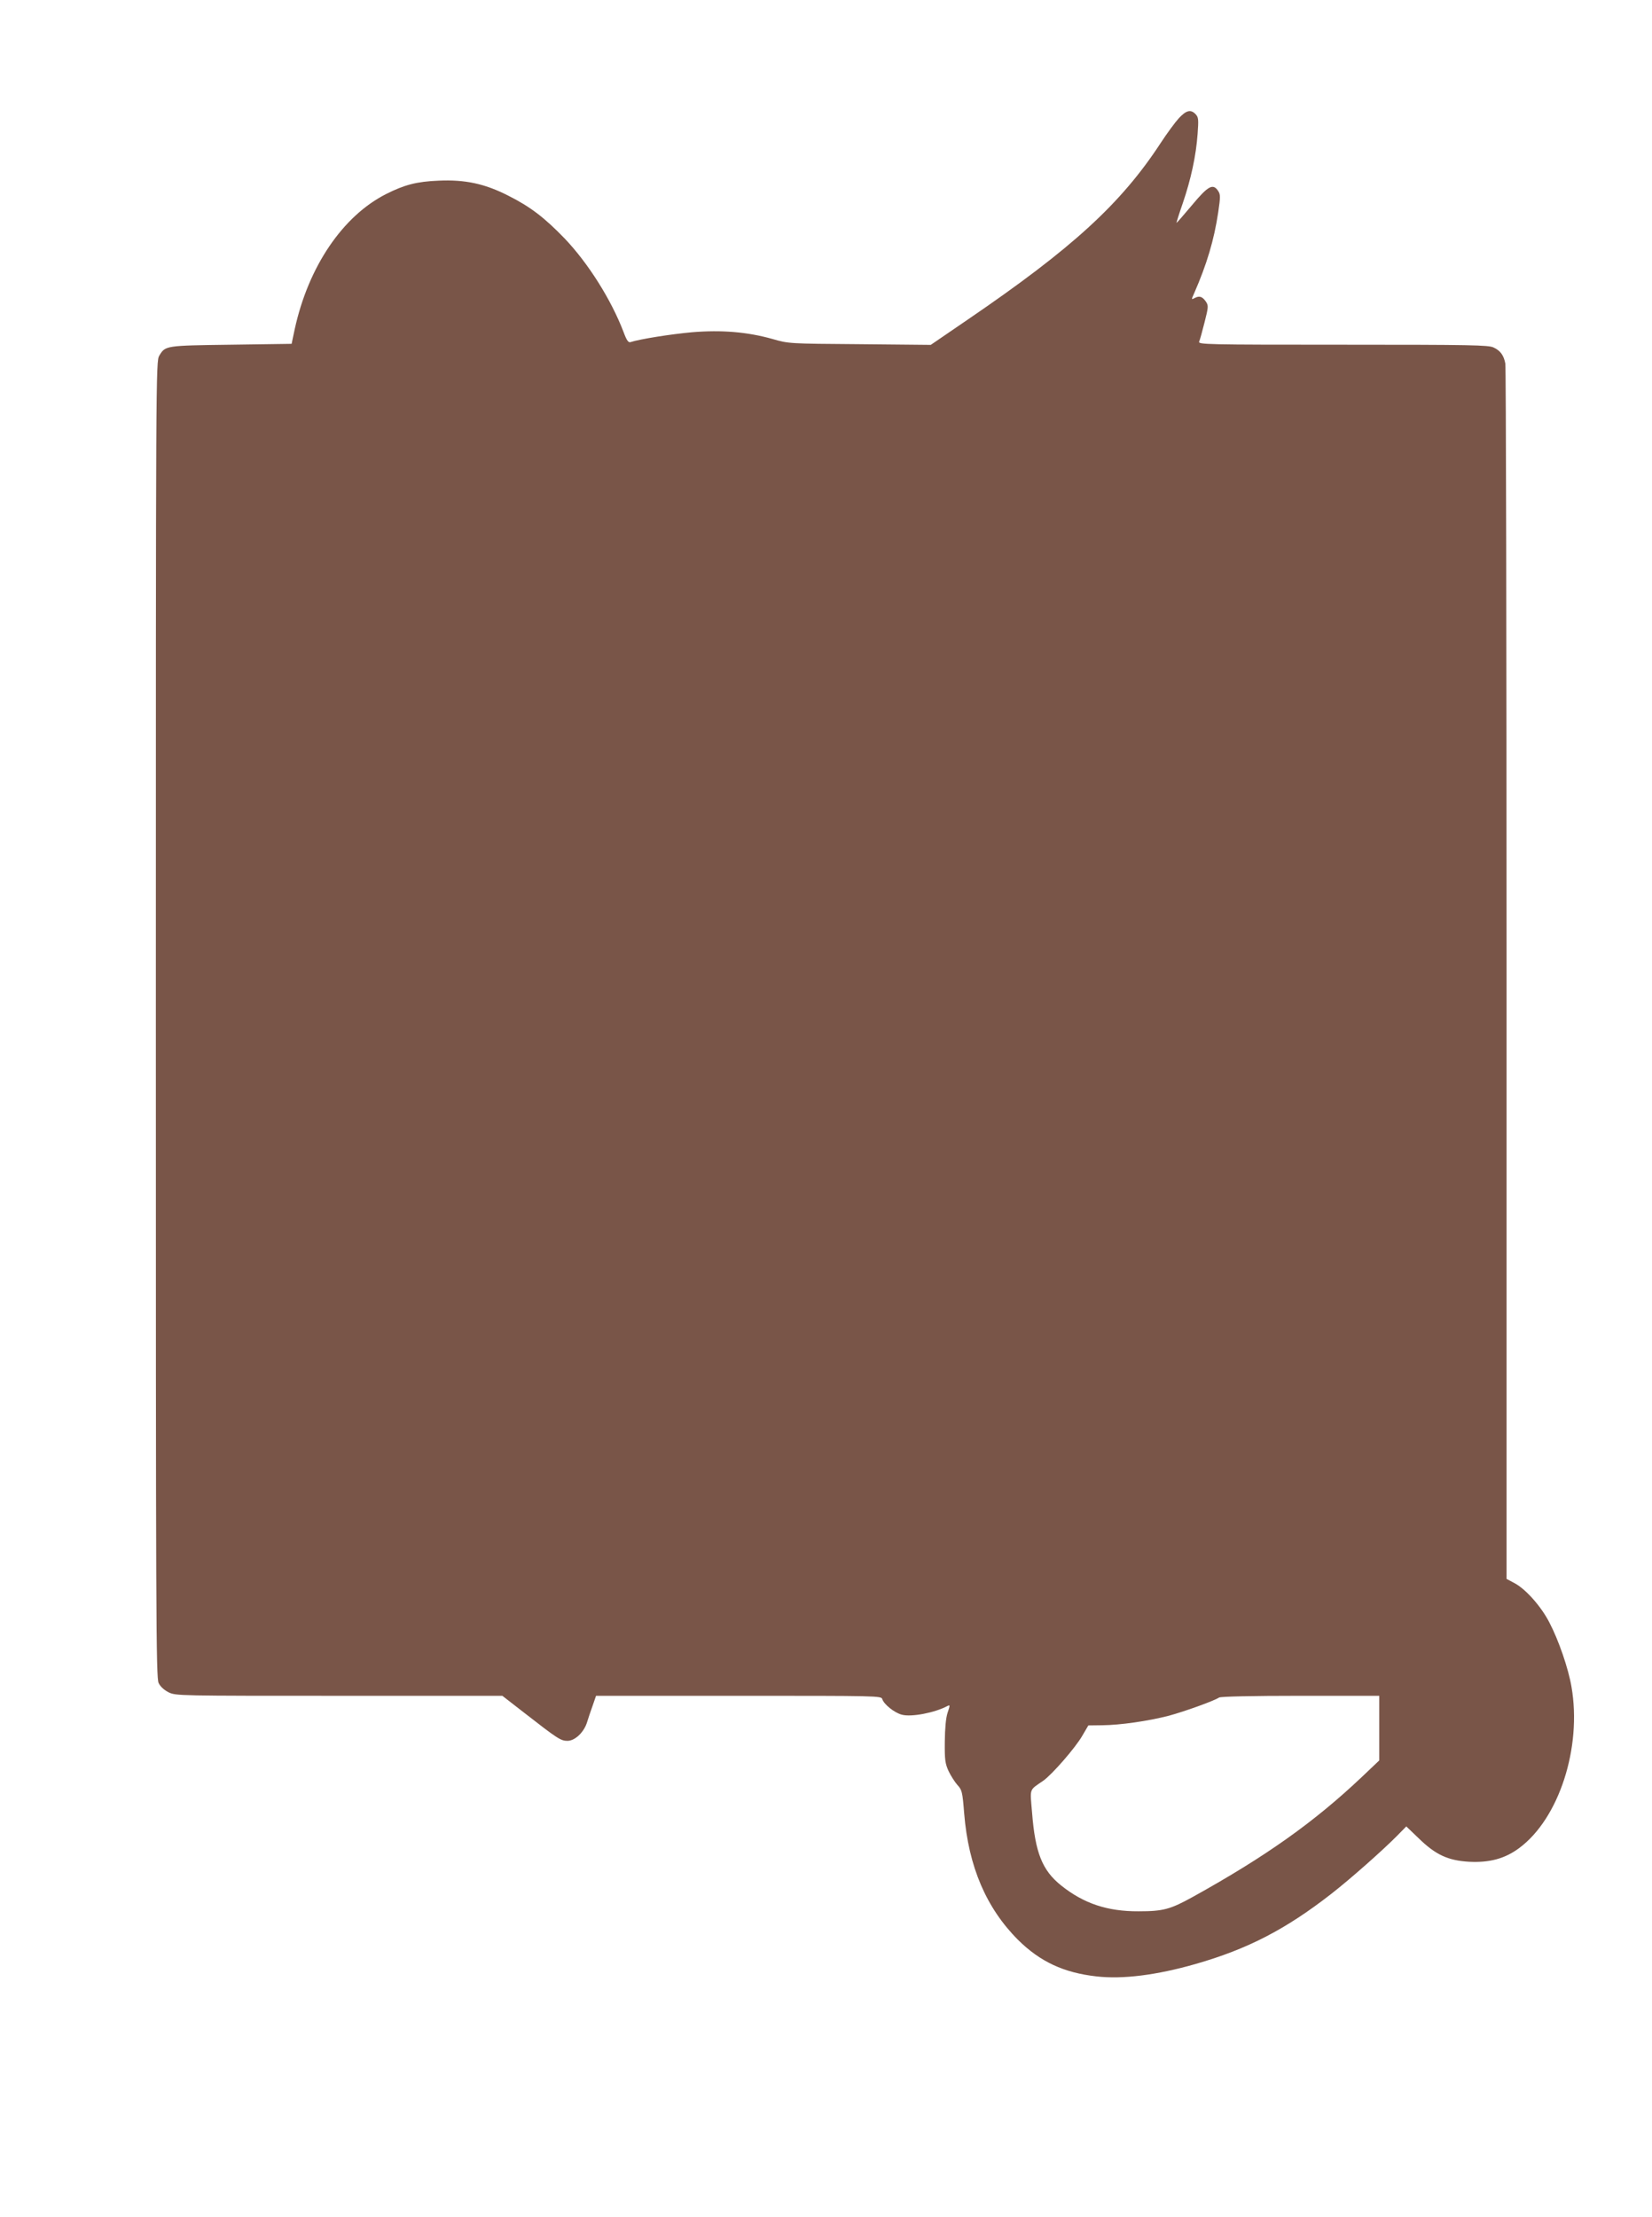
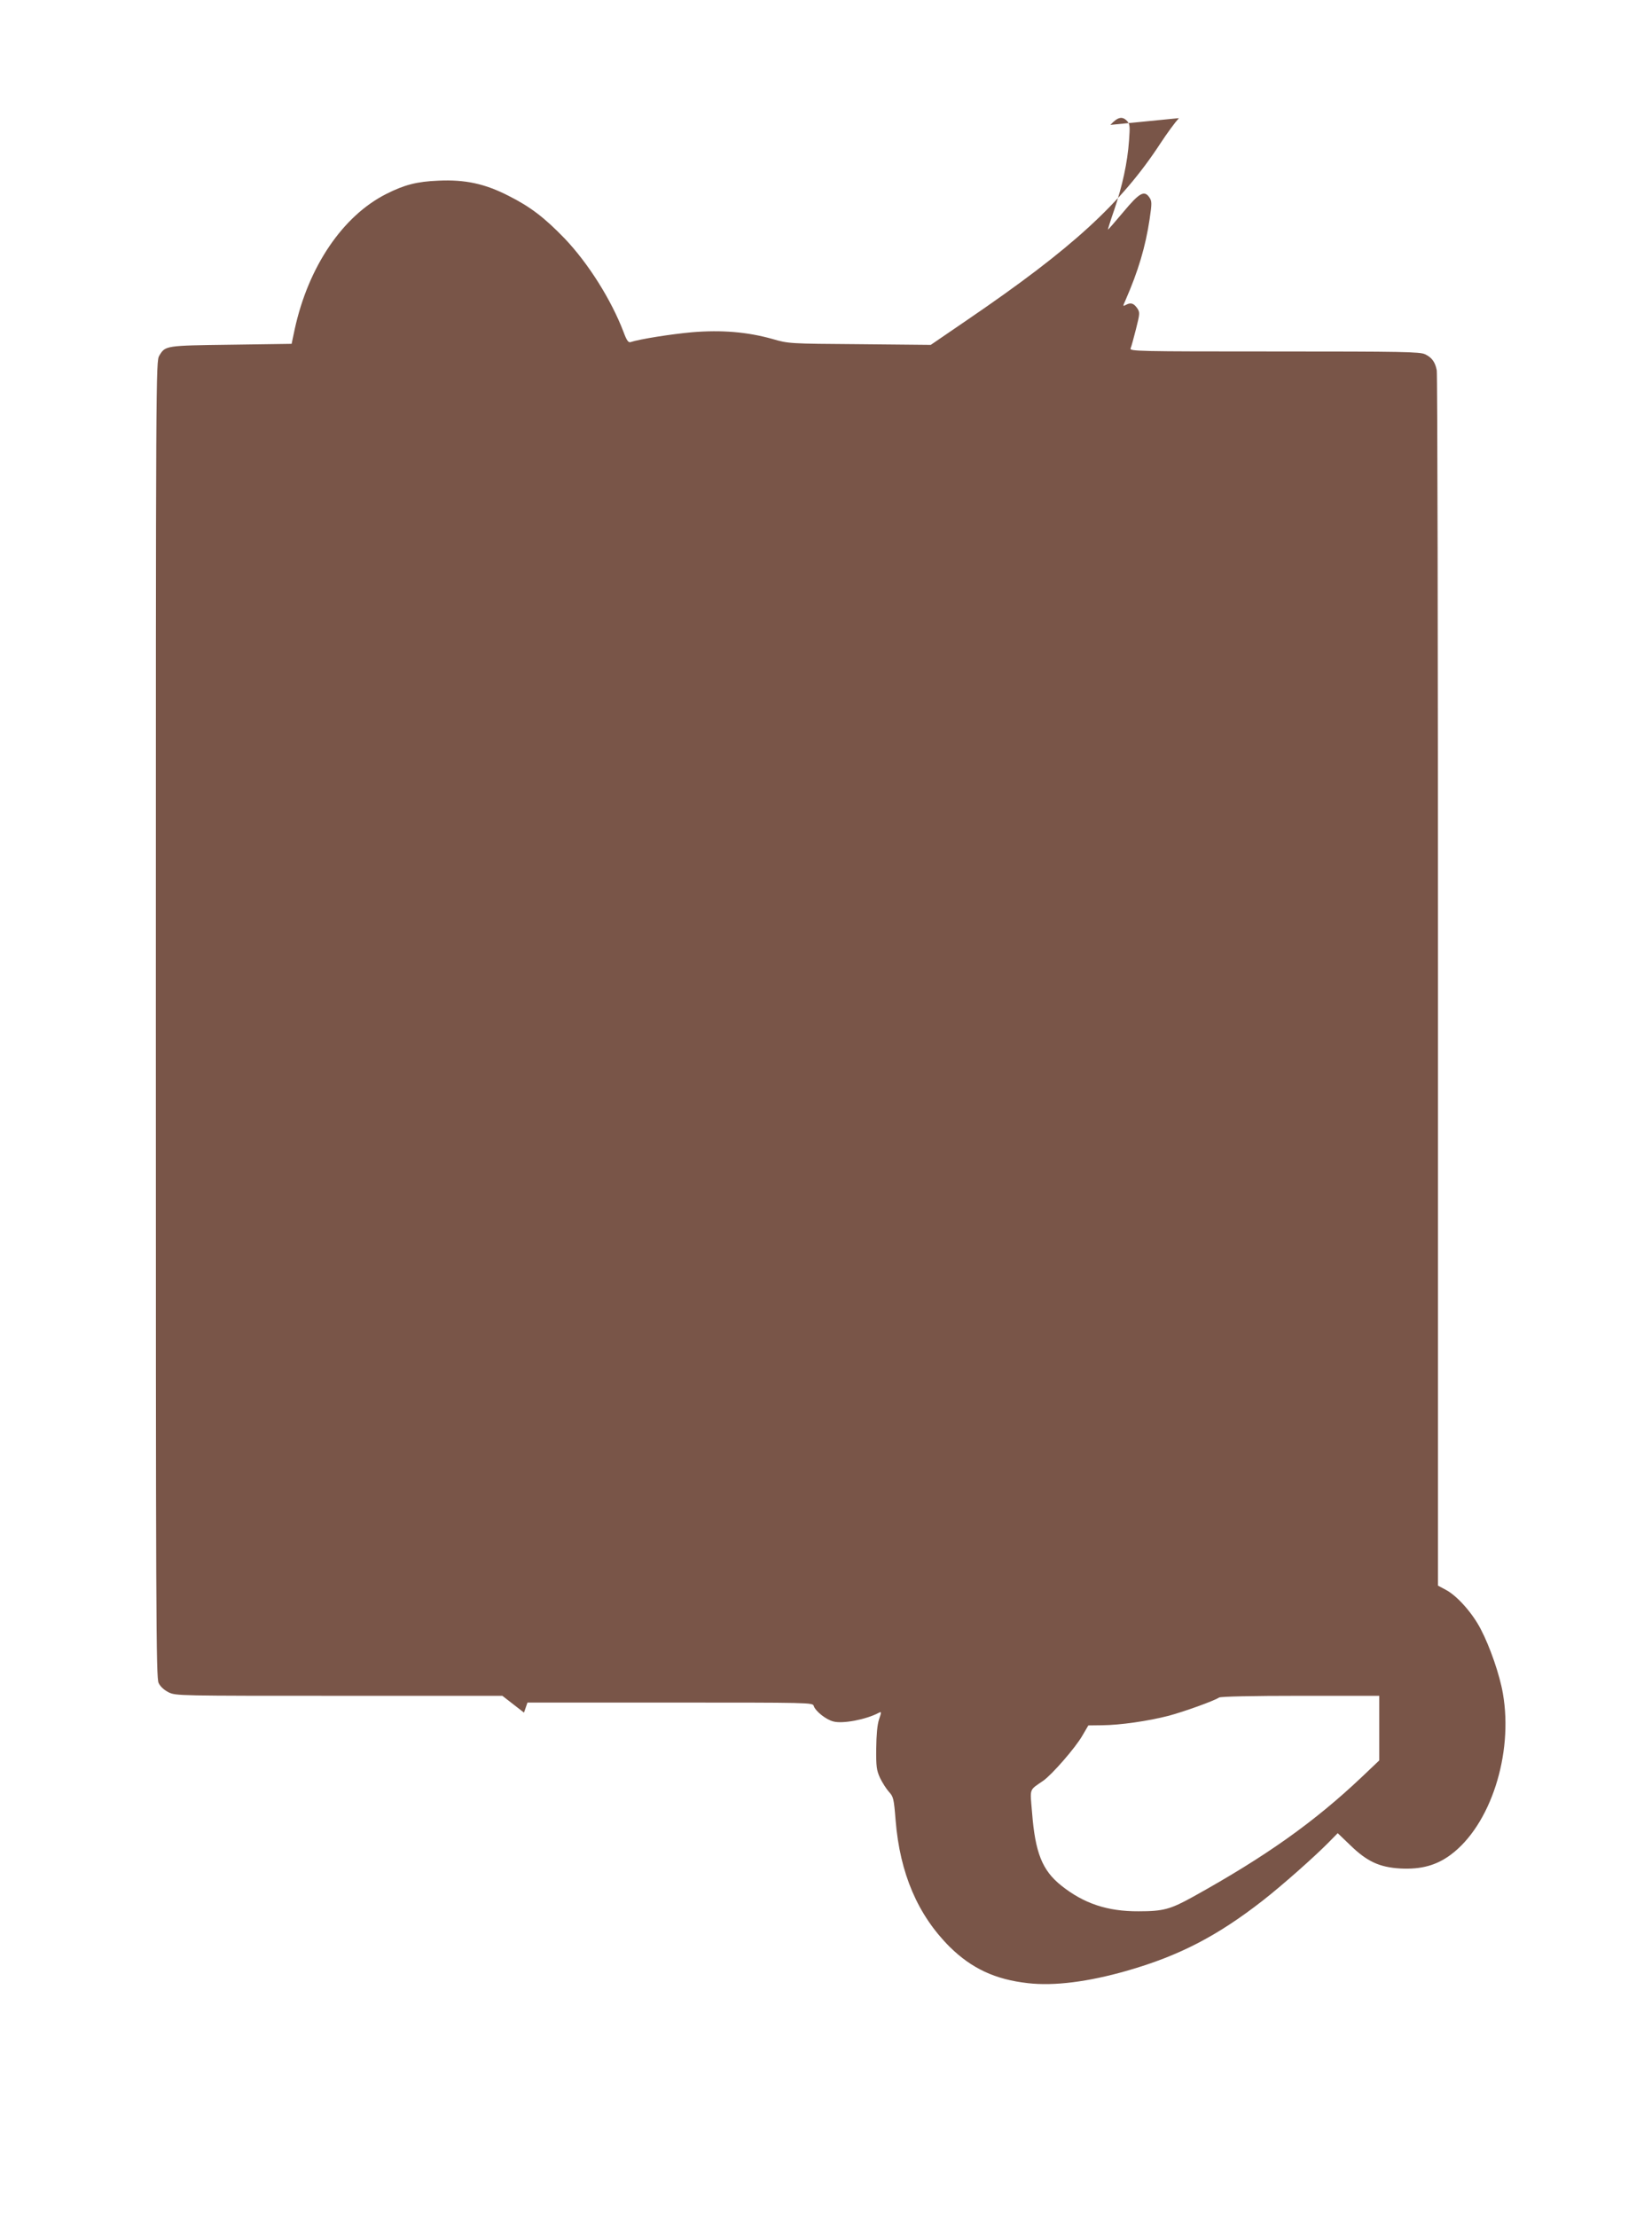
<svg xmlns="http://www.w3.org/2000/svg" version="1.0" width="954pt" height="1280pt" viewBox="0 0 954 1280" preserveAspectRatio="xMidYMid meet">
  <g transform="translate(0,1280) scale(0.1,-0.1)" fill="#795548" stroke="none">
-     <path d="M6808 12118 c-22 -24 -69 -88 -105 -143 -230 -352 -512 -609 -1113 -1019 l-215 -147 -410 4 c-408 3 -411 3 -504 30 -146 41 -294 53 -464 39 -122 -11 -300 -39 -356 -57 -12 -4 -22 9 -40 58 -71 186 -203 396 -340 540 -117 121 -198 183 -323 246 -138 71 -253 95 -406 88 -125 -5 -197 -24 -302 -77 -251 -127 -449 -419 -528 -780 l-18 -85 -350 -5 c-379 -5 -379 -5 -414 -63 -20 -32 -20 -87 -20 -3830 0 -3455 1 -3802 16 -3833 10 -21 31 -40 58 -54 42 -20 56 -20 985 -20 l942 0 125 -97 c194 -151 212 -163 251 -163 43 0 95 49 113 107 6 21 21 64 32 95 l20 58 824 0 c805 0 823 0 829 -19 9 -30 70 -79 113 -90 54 -15 190 11 263 50 16 8 16 5 1 -39 -10 -31 -15 -88 -16 -167 -1 -105 2 -126 22 -170 13 -27 36 -63 51 -80 26 -28 29 -38 39 -165 25 -307 128 -546 312 -730 127 -125 263 -189 453 -210 150 -17 345 7 572 72 300 86 520 200 782 404 113 88 299 253 381 336 l53 54 70 -67 c99 -97 171 -130 293 -137 118 -6 207 18 289 79 230 170 363 581 302 931 -18 106 -74 269 -128 372 -48 93 -137 193 -202 227 l-45 24 0 3491 c0 1920 -3 3506 -7 3525 -9 48 -29 75 -68 93 -29 14 -127 16 -870 16 -793 0 -837 1 -830 18 4 9 18 59 31 111 22 87 23 96 9 118 -21 31 -38 37 -65 23 -21 -11 -21 -11 -4 27 73 167 115 307 139 468 13 88 13 102 0 122 -30 46 -58 31 -152 -82 -48 -57 -88 -103 -89 -102 -1 1 15 53 37 116 46 135 76 271 85 399 6 81 5 95 -11 112 -28 30 -54 24 -97 -22z m1157 -9294 l0 -187 -100 -95 c-277 -262 -555 -459 -975 -692 -132 -73 -172 -84 -315 -84 -180 -1 -317 45 -447 149 -109 87 -150 189 -168 421 -12 144 -19 126 65 184 51 36 187 192 226 261 l34 58 80 1 c104 1 265 24 385 55 92 25 259 85 290 105 9 6 190 10 470 10 l455 0 0 -186z" />
+     <path d="M6808 12118 c-22 -24 -69 -88 -105 -143 -230 -352 -512 -609 -1113 -1019 l-215 -147 -410 4 c-408 3 -411 3 -504 30 -146 41 -294 53 -464 39 -122 -11 -300 -39 -356 -57 -12 -4 -22 9 -40 58 -71 186 -203 396 -340 540 -117 121 -198 183 -323 246 -138 71 -253 95 -406 88 -125 -5 -197 -24 -302 -77 -251 -127 -449 -419 -528 -780 l-18 -85 -350 -5 c-379 -5 -379 -5 -414 -63 -20 -32 -20 -87 -20 -3830 0 -3455 1 -3802 16 -3833 10 -21 31 -40 58 -54 42 -20 56 -20 985 -20 l942 0 125 -97 l20 58 824 0 c805 0 823 0 829 -19 9 -30 70 -79 113 -90 54 -15 190 11 263 50 16 8 16 5 1 -39 -10 -31 -15 -88 -16 -167 -1 -105 2 -126 22 -170 13 -27 36 -63 51 -80 26 -28 29 -38 39 -165 25 -307 128 -546 312 -730 127 -125 263 -189 453 -210 150 -17 345 7 572 72 300 86 520 200 782 404 113 88 299 253 381 336 l53 54 70 -67 c99 -97 171 -130 293 -137 118 -6 207 18 289 79 230 170 363 581 302 931 -18 106 -74 269 -128 372 -48 93 -137 193 -202 227 l-45 24 0 3491 c0 1920 -3 3506 -7 3525 -9 48 -29 75 -68 93 -29 14 -127 16 -870 16 -793 0 -837 1 -830 18 4 9 18 59 31 111 22 87 23 96 9 118 -21 31 -38 37 -65 23 -21 -11 -21 -11 -4 27 73 167 115 307 139 468 13 88 13 102 0 122 -30 46 -58 31 -152 -82 -48 -57 -88 -103 -89 -102 -1 1 15 53 37 116 46 135 76 271 85 399 6 81 5 95 -11 112 -28 30 -54 24 -97 -22z m1157 -9294 l0 -187 -100 -95 c-277 -262 -555 -459 -975 -692 -132 -73 -172 -84 -315 -84 -180 -1 -317 45 -447 149 -109 87 -150 189 -168 421 -12 144 -19 126 65 184 51 36 187 192 226 261 l34 58 80 1 c104 1 265 24 385 55 92 25 259 85 290 105 9 6 190 10 470 10 l455 0 0 -186z" />
  </g>
</svg>